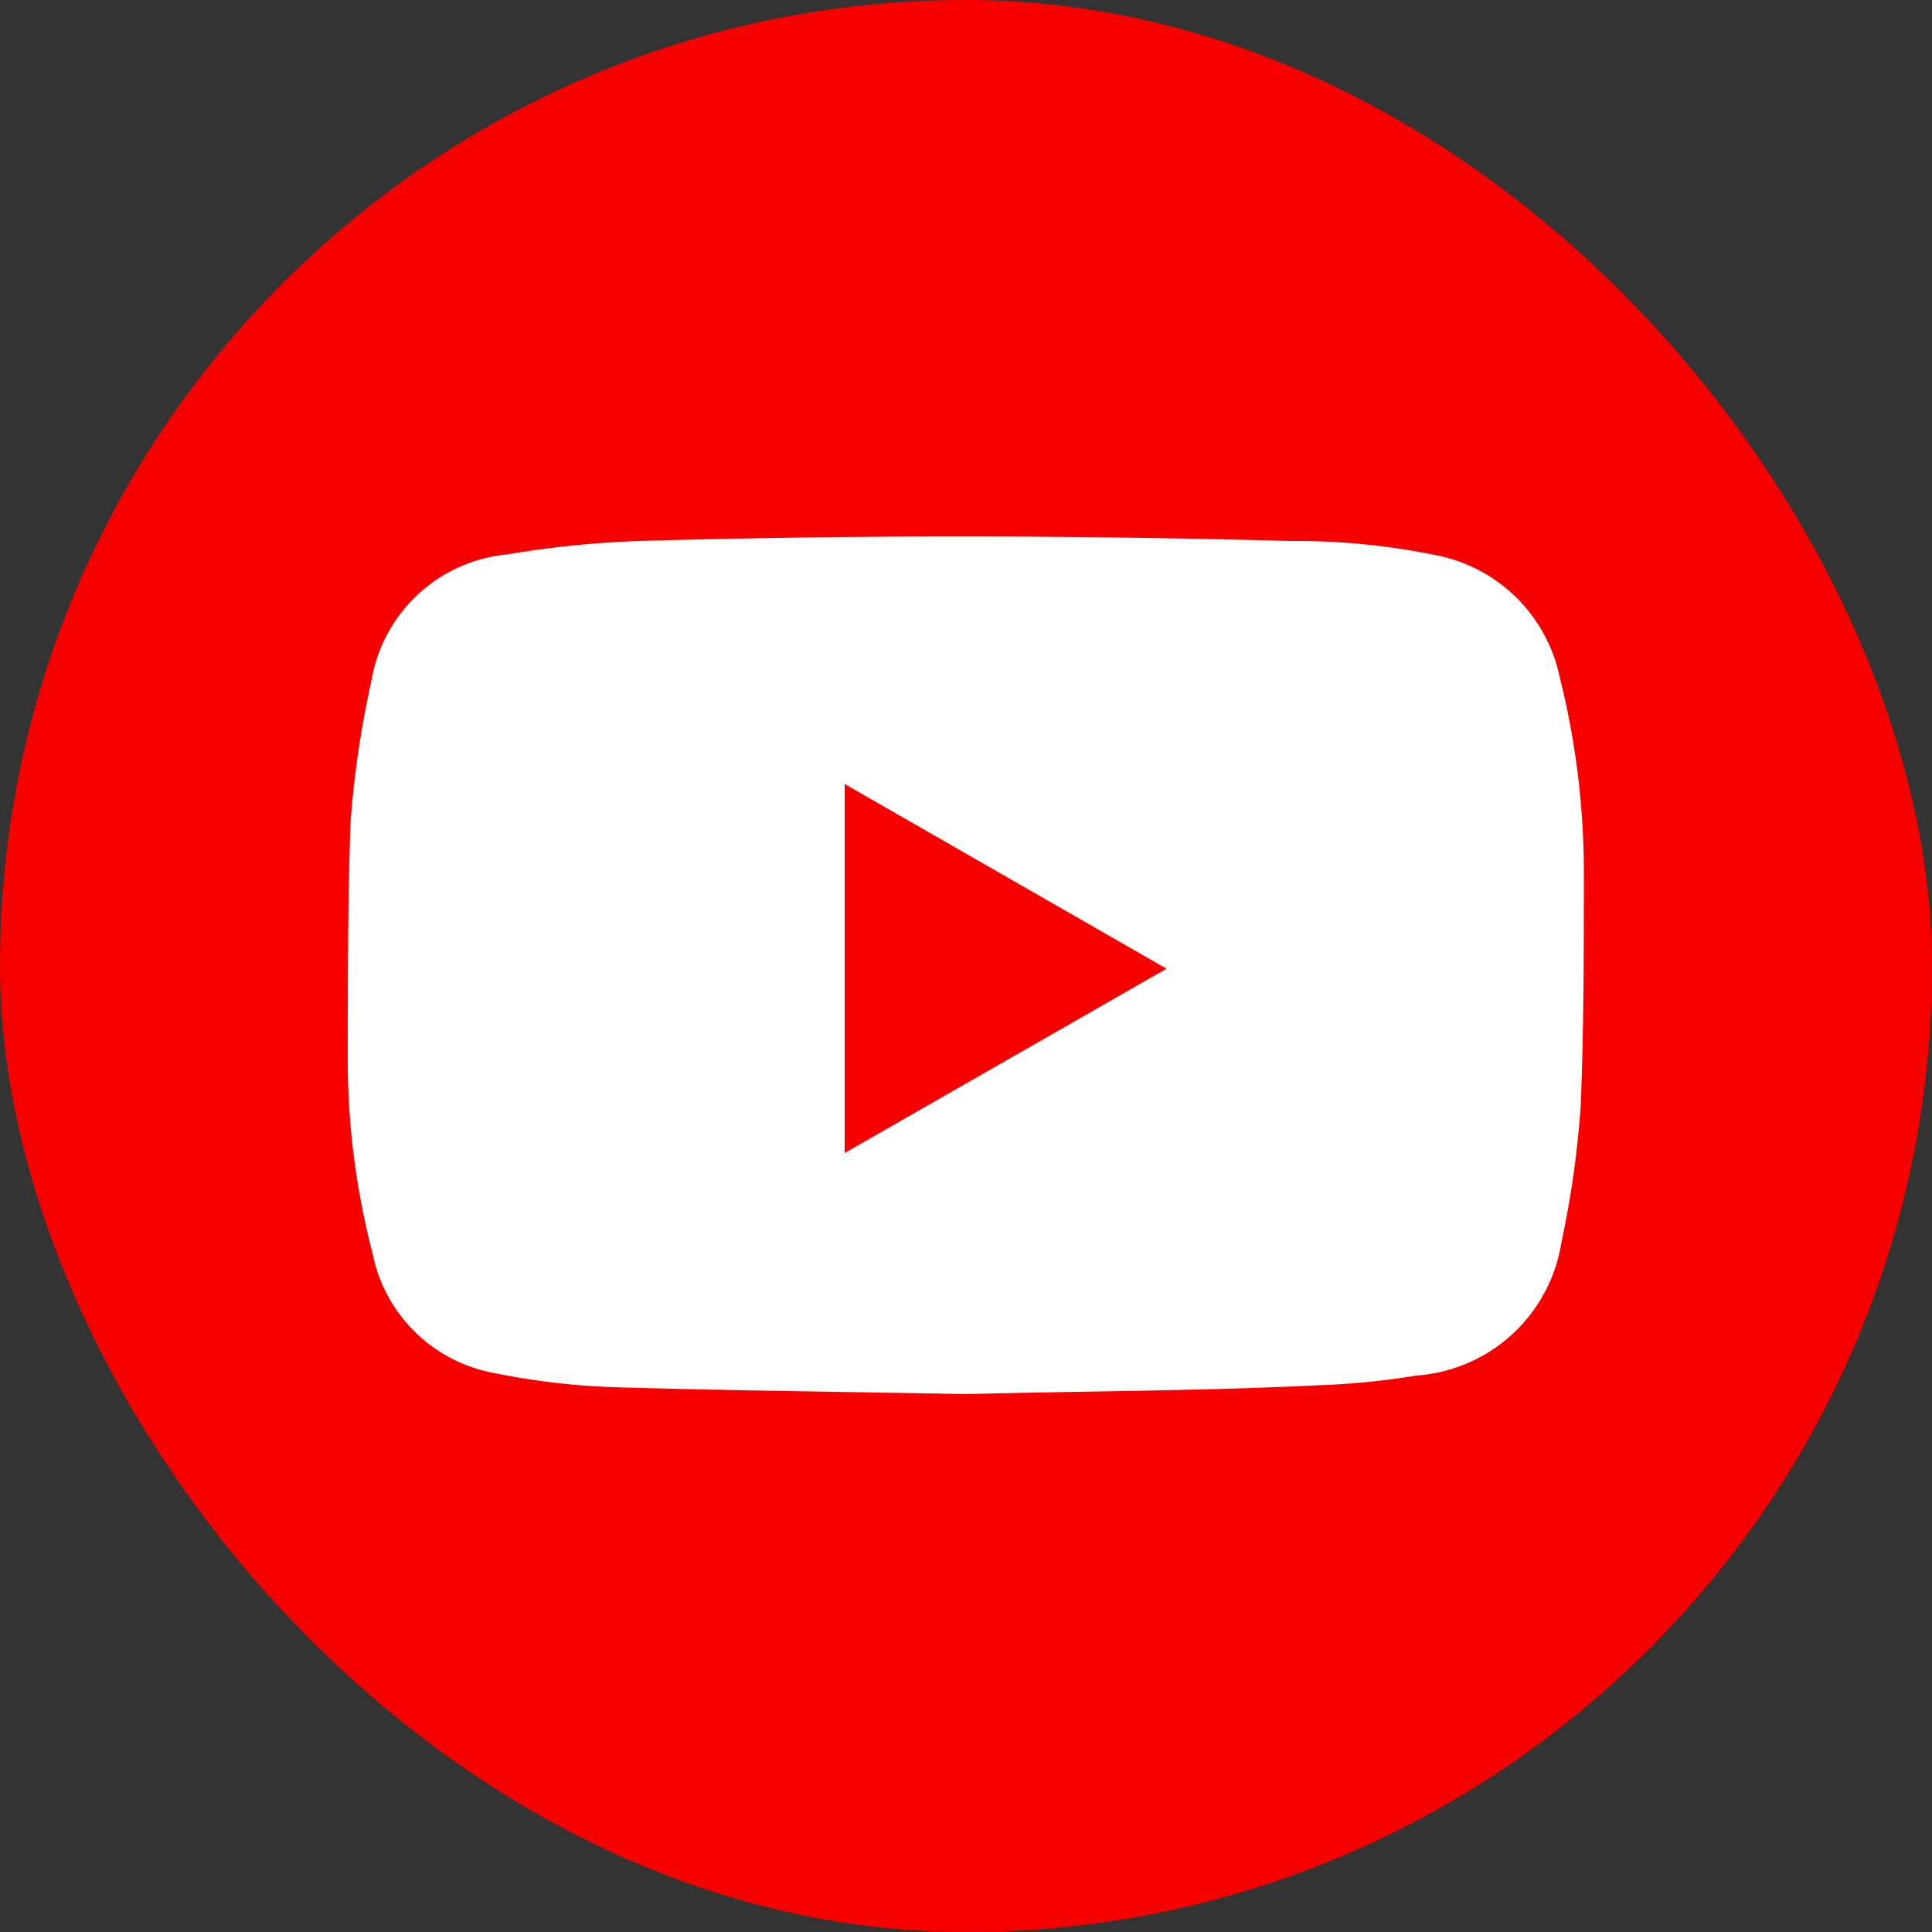
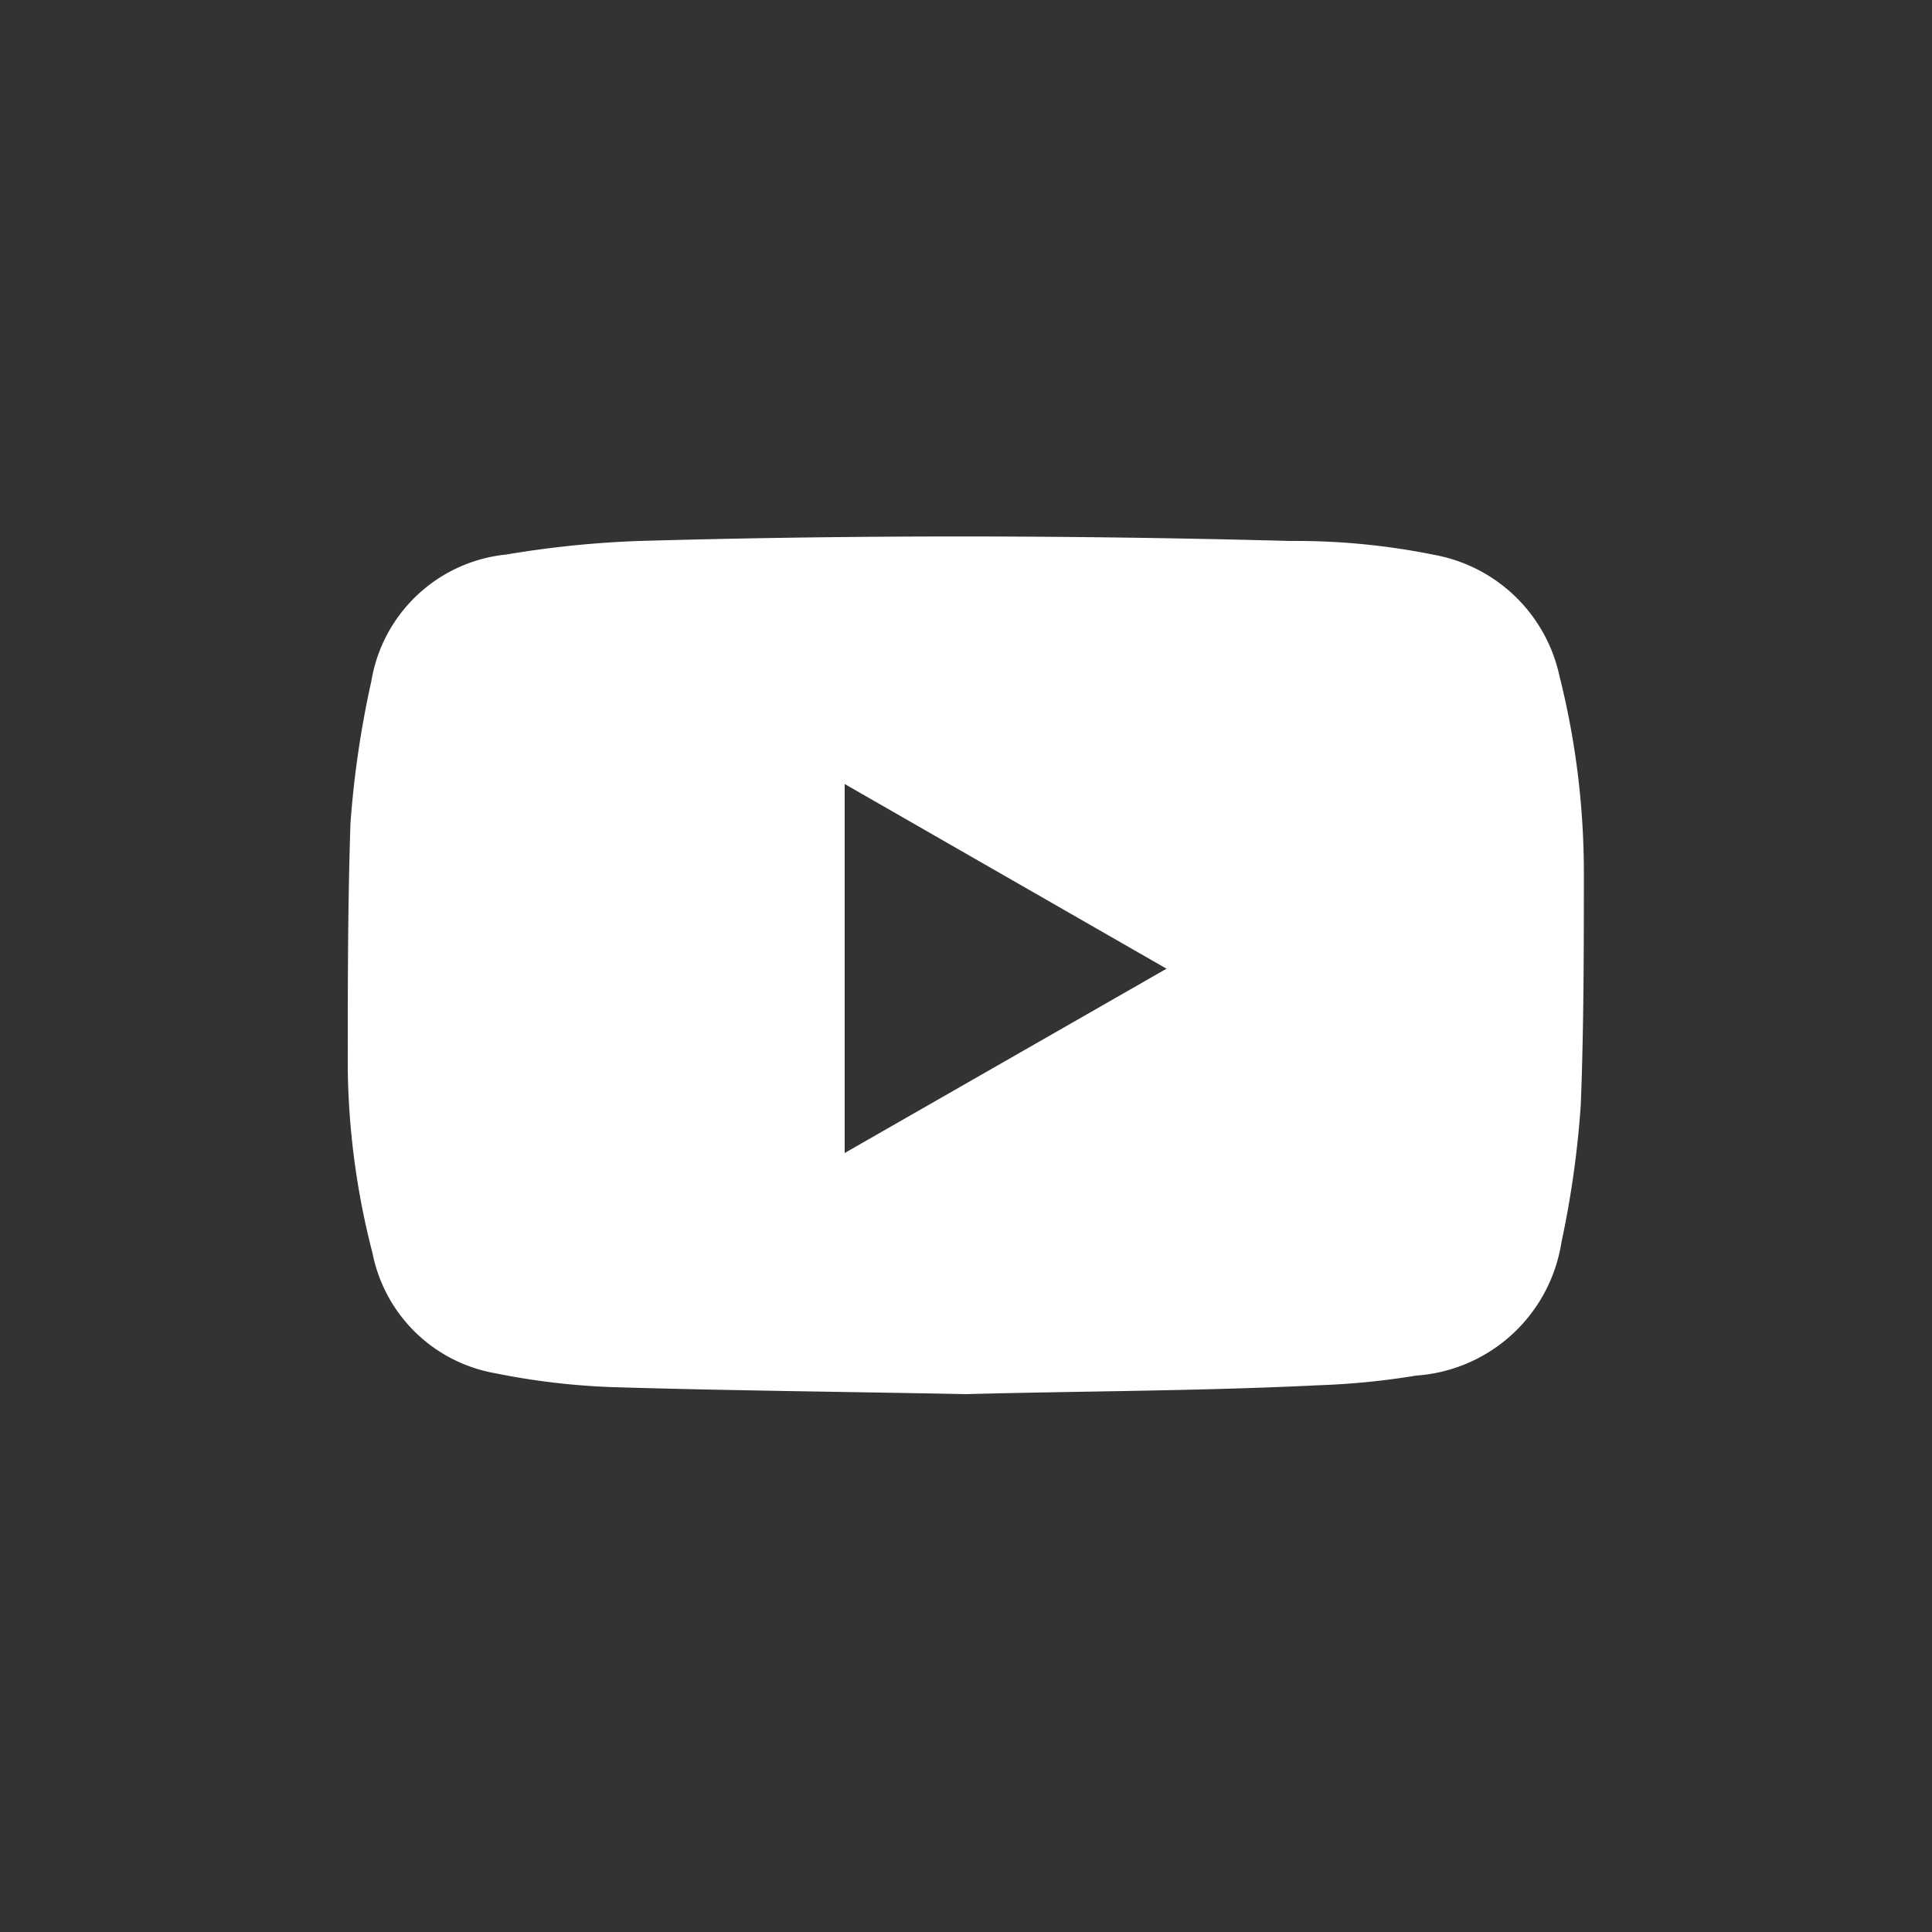
<svg xmlns="http://www.w3.org/2000/svg" viewBox="0 0 50 50">
  <rect x="0" y="0" width="50" height="50" fill="#333333" stroke="none" />
  <defs>
    <style>.cls-1{fill:#f70000;}.cls-2{fill:#fff;}</style>
  </defs>
  <g id="圖層_2" data-name="圖層 2">
    <g id="圖層_1-2" data-name="圖層 1">
-       <rect class="cls-1" width="50" height="50" rx="25" />
      <path class="cls-2" d="M25,36.08c-3-.06-6.08-.09-9.12-.18a18.52,18.52,0,0,1-3.06-.36,3.93,3.93,0,0,1-3.18-3.11A19.93,19.93,0,0,1,9,27.63c0-2.11,0-4.22.07-6.32a25.31,25.31,0,0,1,.54-3.68,3.94,3.94,0,0,1,3.5-3.28A26.18,26.18,0,0,1,16.55,14c5.61-.16,11.22-.15,16.84,0a18,18,0,0,1,3.73.36,4.06,4.06,0,0,1,3.24,3.14,20.82,20.82,0,0,1,.63,5c0,2,0,4.07-.08,6.1a25.07,25.07,0,0,1-.5,3.55,4.09,4.09,0,0,1-3.76,3.45,19.55,19.55,0,0,1-2.52.25C31.08,36,28,36,25,36.08ZM21.86,20.29v9.55l8.33-4.77Z" />
    </g>
  </g>
</svg>